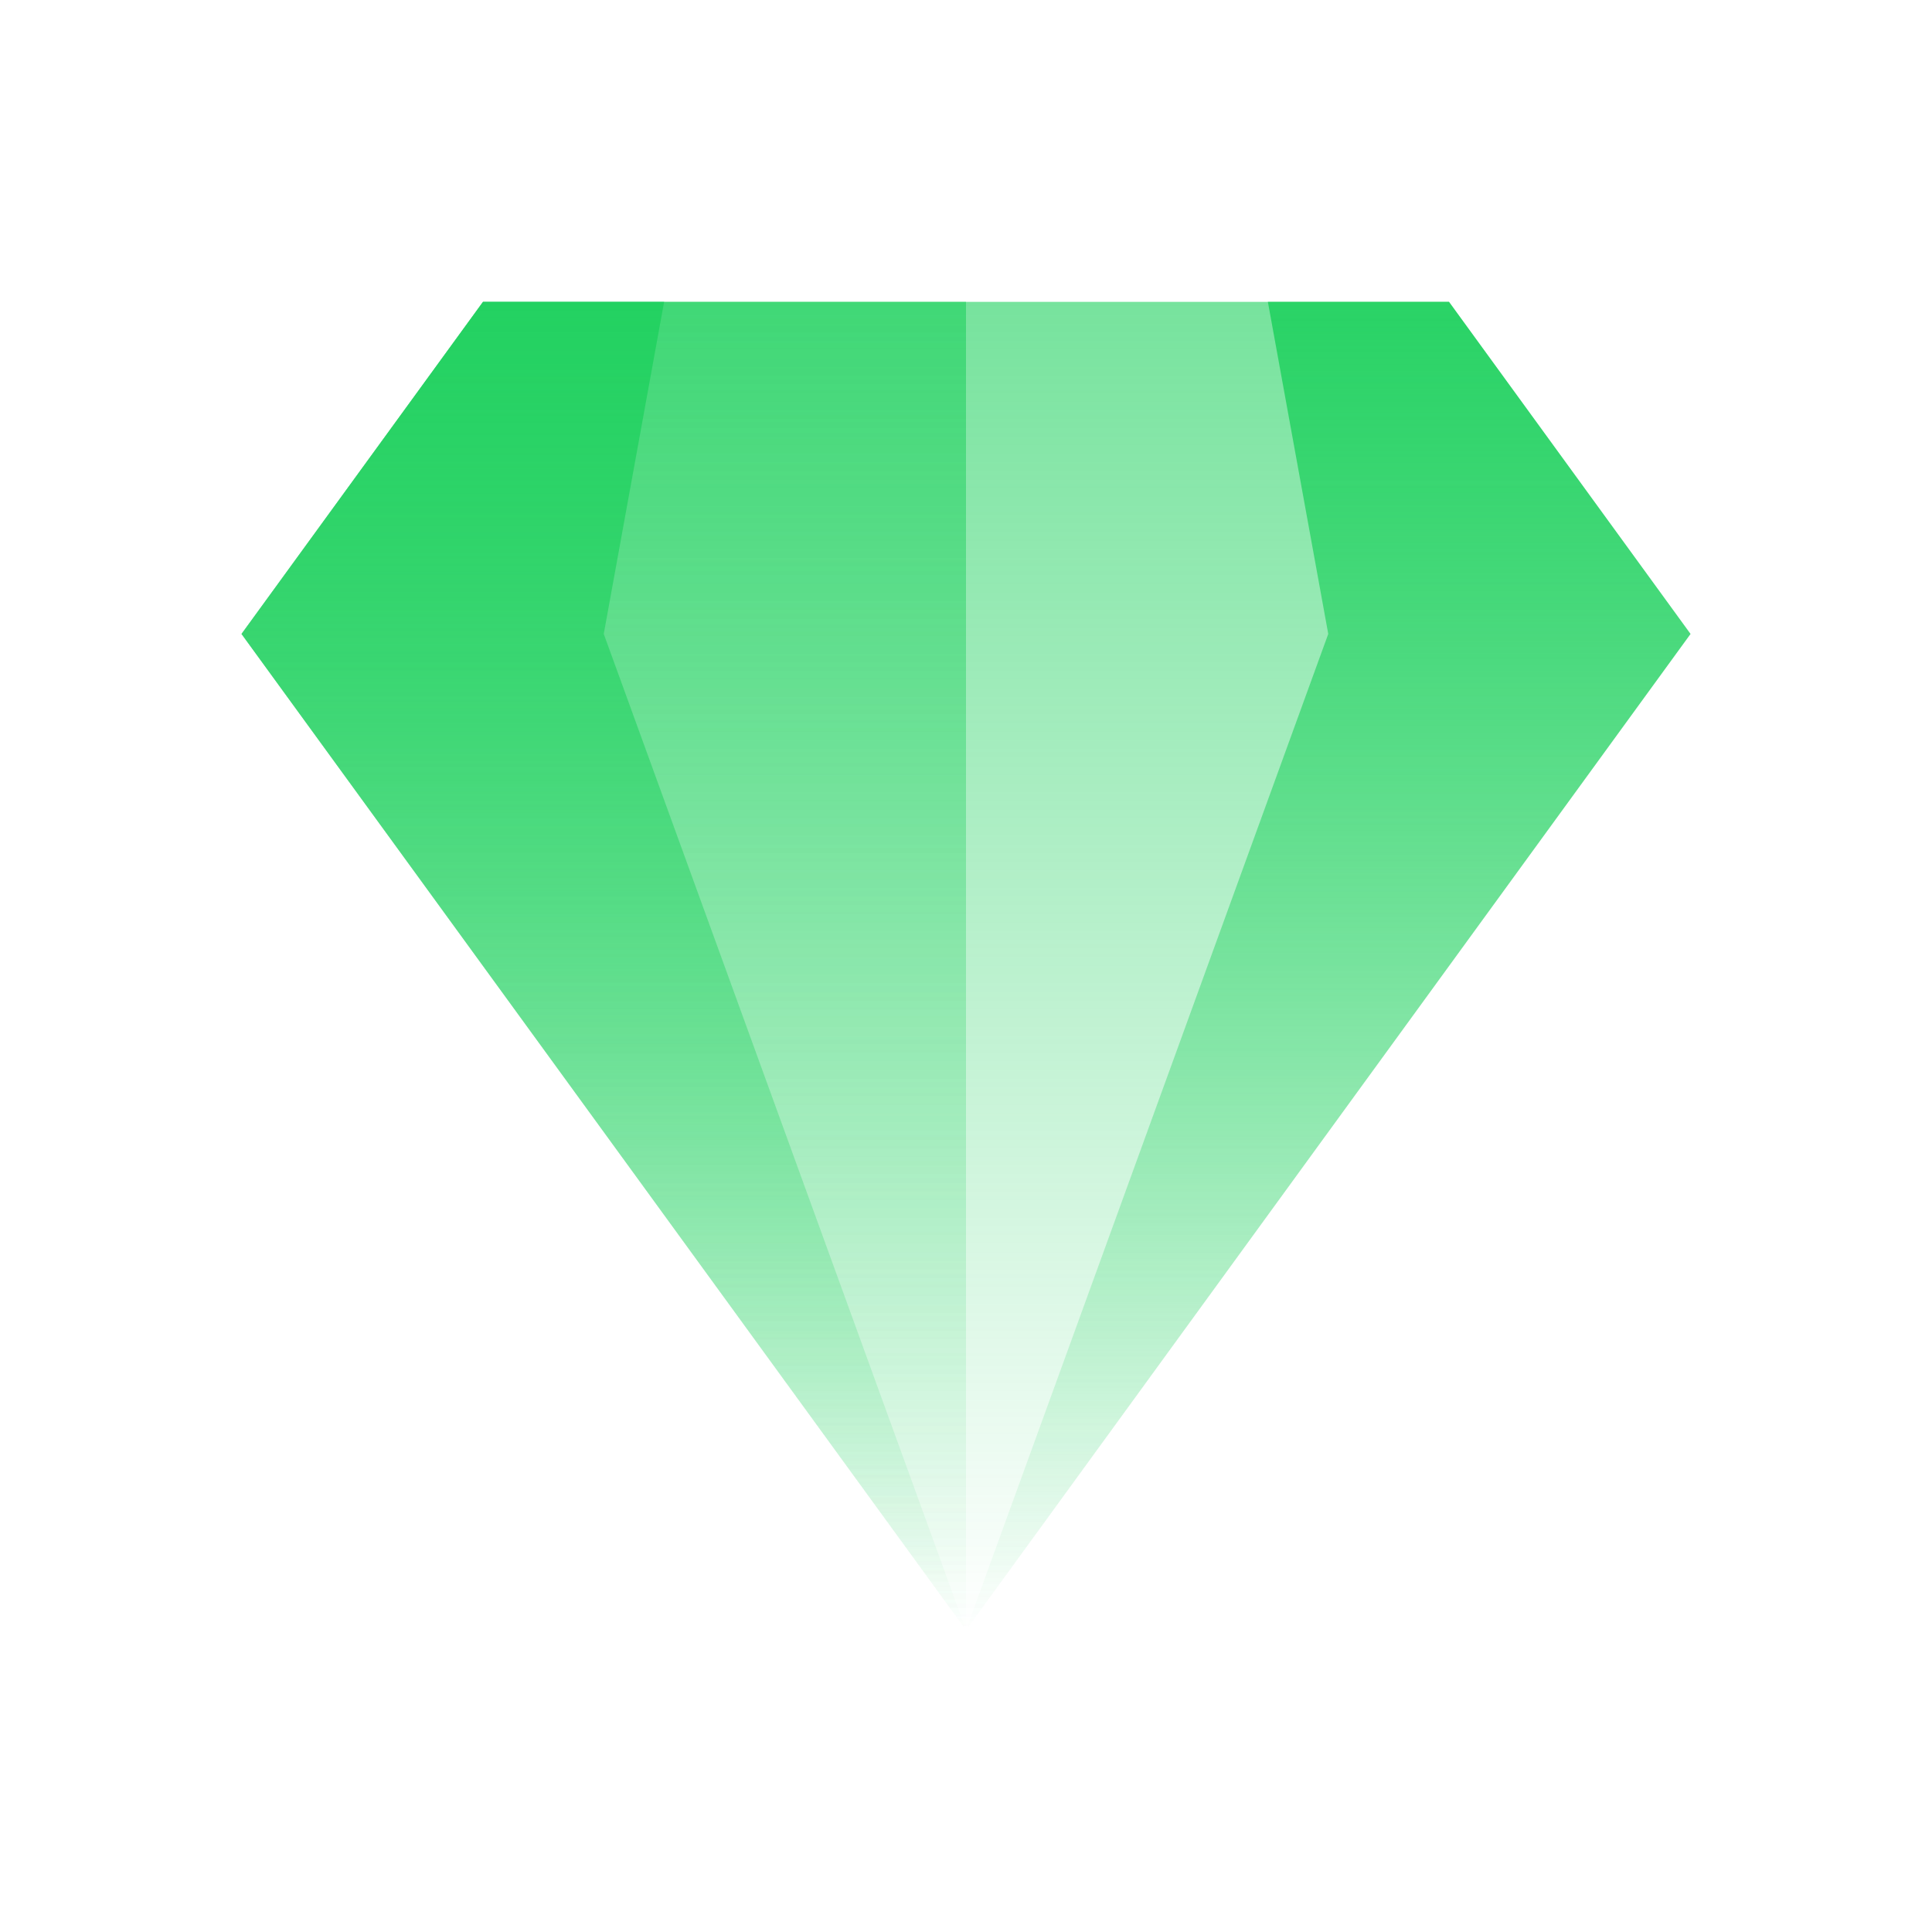
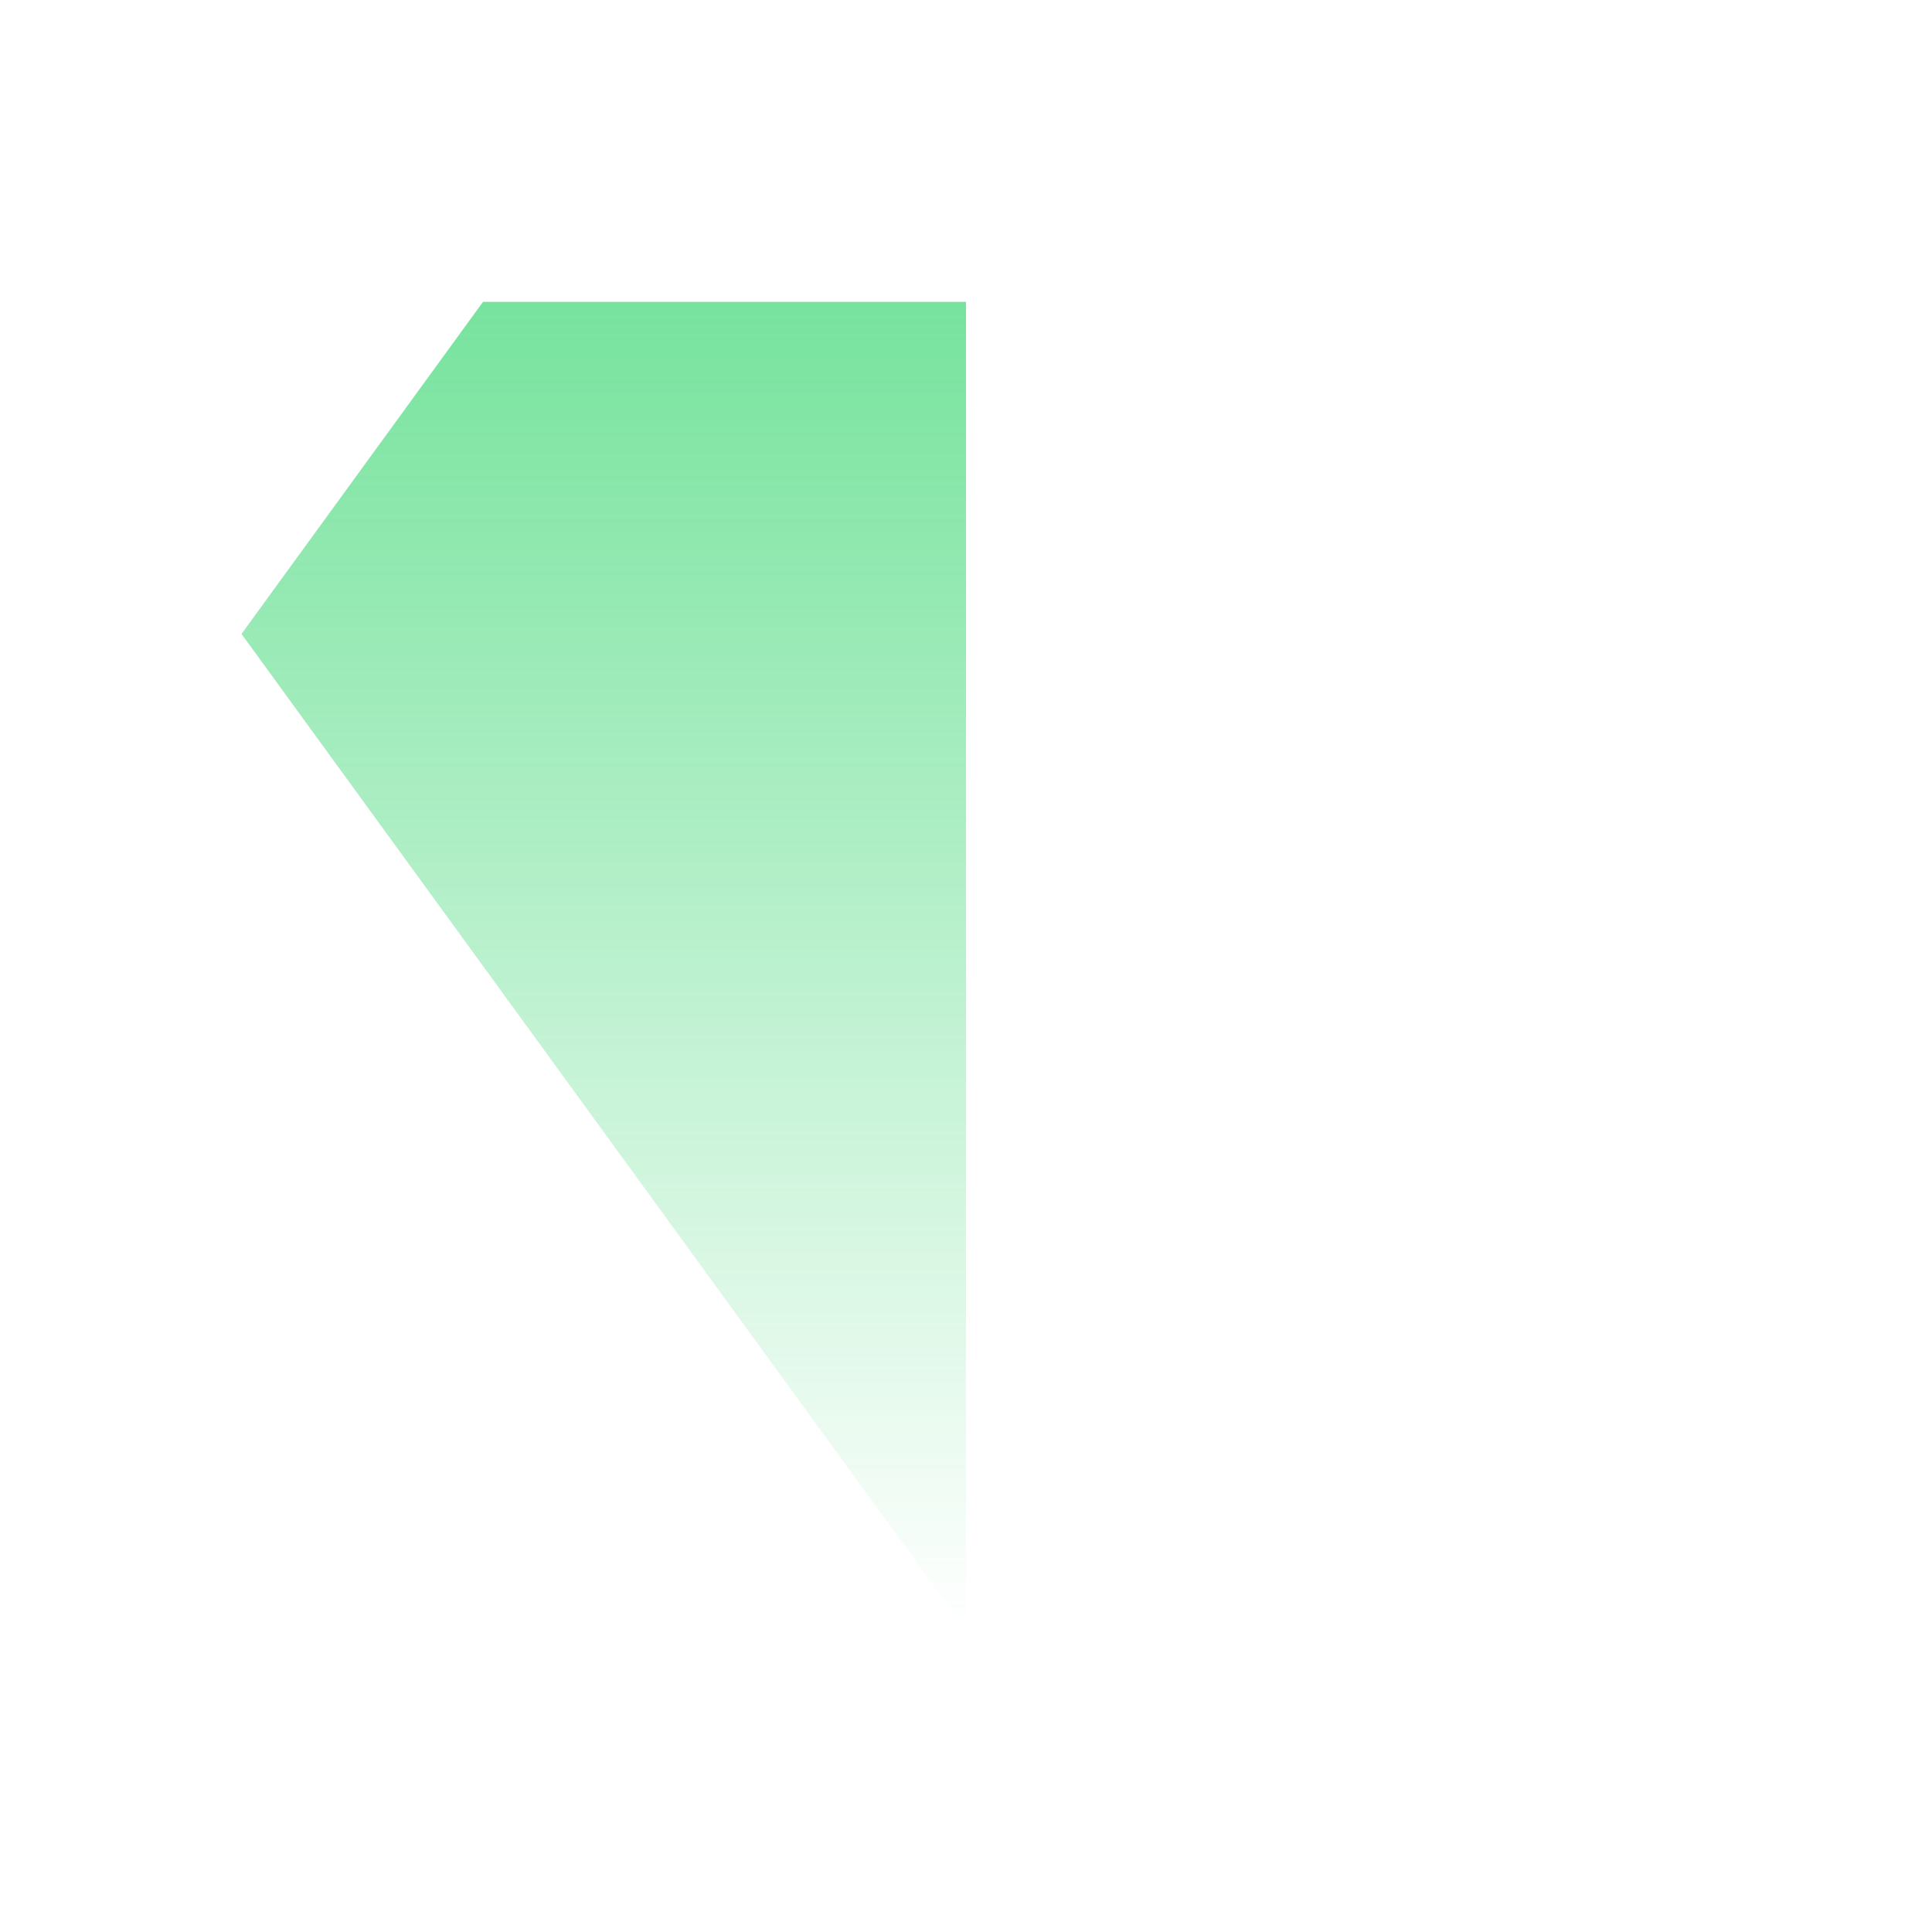
<svg xmlns="http://www.w3.org/2000/svg" version="1.1" id="Layer_1" x="0px" y="0px" viewBox="0 0 64 64" style="enable-background:new 0 0 64 64;" xml:space="preserve">
  <style type="text/css">
	.st0{fill:url(#SVGID_1_);}
	.st1{fill:url(#SVGID_2_);}
	.st2{fill:url(#SVGID_3_);}
	.st3{fill:url(#SVGID_4_);}
</style>
  <linearGradient id="SVGID_1_" gradientUnits="userSpaceOnUse" x1="20" y1="540" x2="20" y2="584" gradientTransform="matrix(1 0 0 1 0 -530)">
    <stop offset="0" style="stop-color:#1CD05C;stop-opacity:0.6" />
    <stop offset="1" style="stop-color:#1CD05C;stop-opacity:0" />
  </linearGradient>
  <path class="st0" d="M16,10h16v44L8,21L16,10z" />
  <linearGradient id="SVGID_2_" gradientUnits="userSpaceOnUse" x1="32" y1="540" x2="32" y2="584" gradientTransform="matrix(1 0 0 1 0 -530)">
    <stop offset="0" style="stop-color:#1CD05C;stop-opacity:0.6" />
    <stop offset="1" style="stop-color:#1CD05C;stop-opacity:0" />
  </linearGradient>
-   <path class="st1" d="M16,10h32l8,11L32,54L8,21L16,10z" />
  <linearGradient id="SVGID_3_" gradientUnits="userSpaceOnUse" x1="44" y1="540" x2="44" y2="584" gradientTransform="matrix(1 0 0 1 0 -530)">
    <stop offset="0" style="stop-color:#1CD05C;stop-opacity:0.85" />
    <stop offset="1" style="stop-color:#1CD05C;stop-opacity:0" />
  </linearGradient>
-   <path class="st2" d="M48,10h-6l2,11L32,54l24-33L48,10z" />
  <linearGradient id="SVGID_4_" gradientUnits="userSpaceOnUse" x1="20" y1="540" x2="20" y2="584" gradientTransform="matrix(1 0 0 1 0 -530)">
    <stop offset="0" style="stop-color:#1CD05C;stop-opacity:0.8" />
    <stop offset="1" style="stop-color:#1CD05C;stop-opacity:0" />
  </linearGradient>
-   <path class="st3" d="M16,10h6l-2,11l12,33L8,21L16,10z" />
</svg>